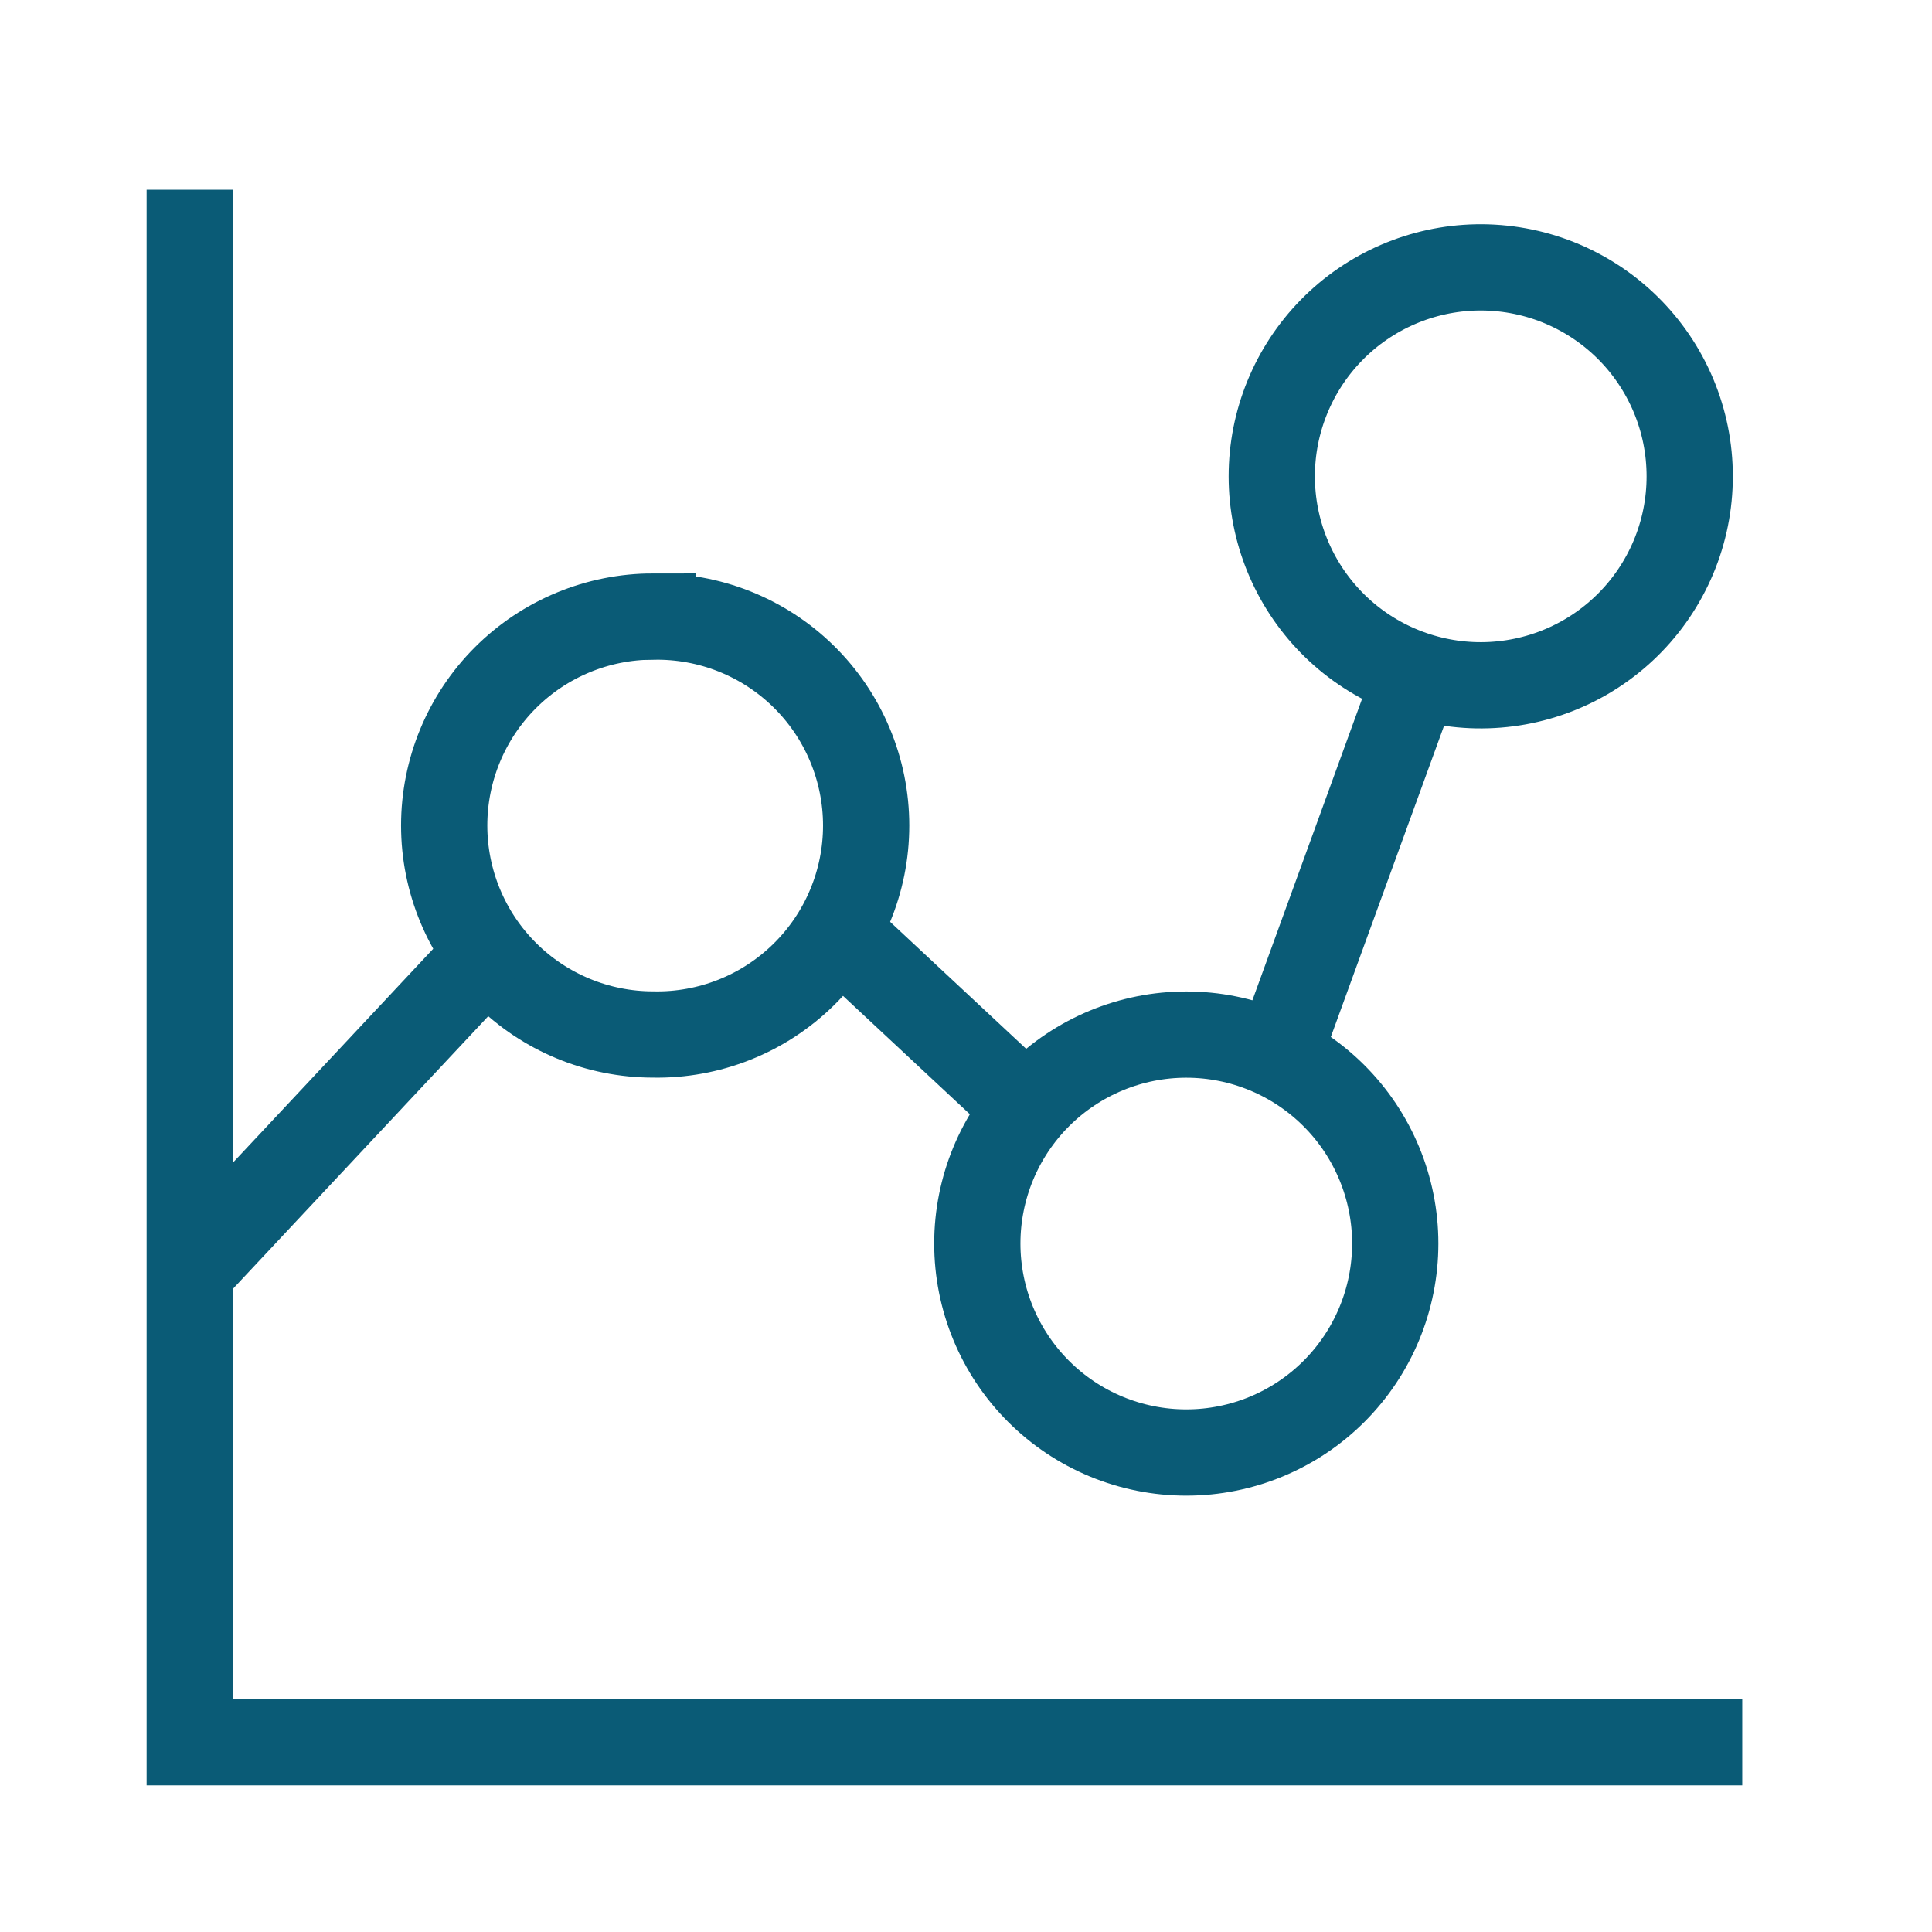
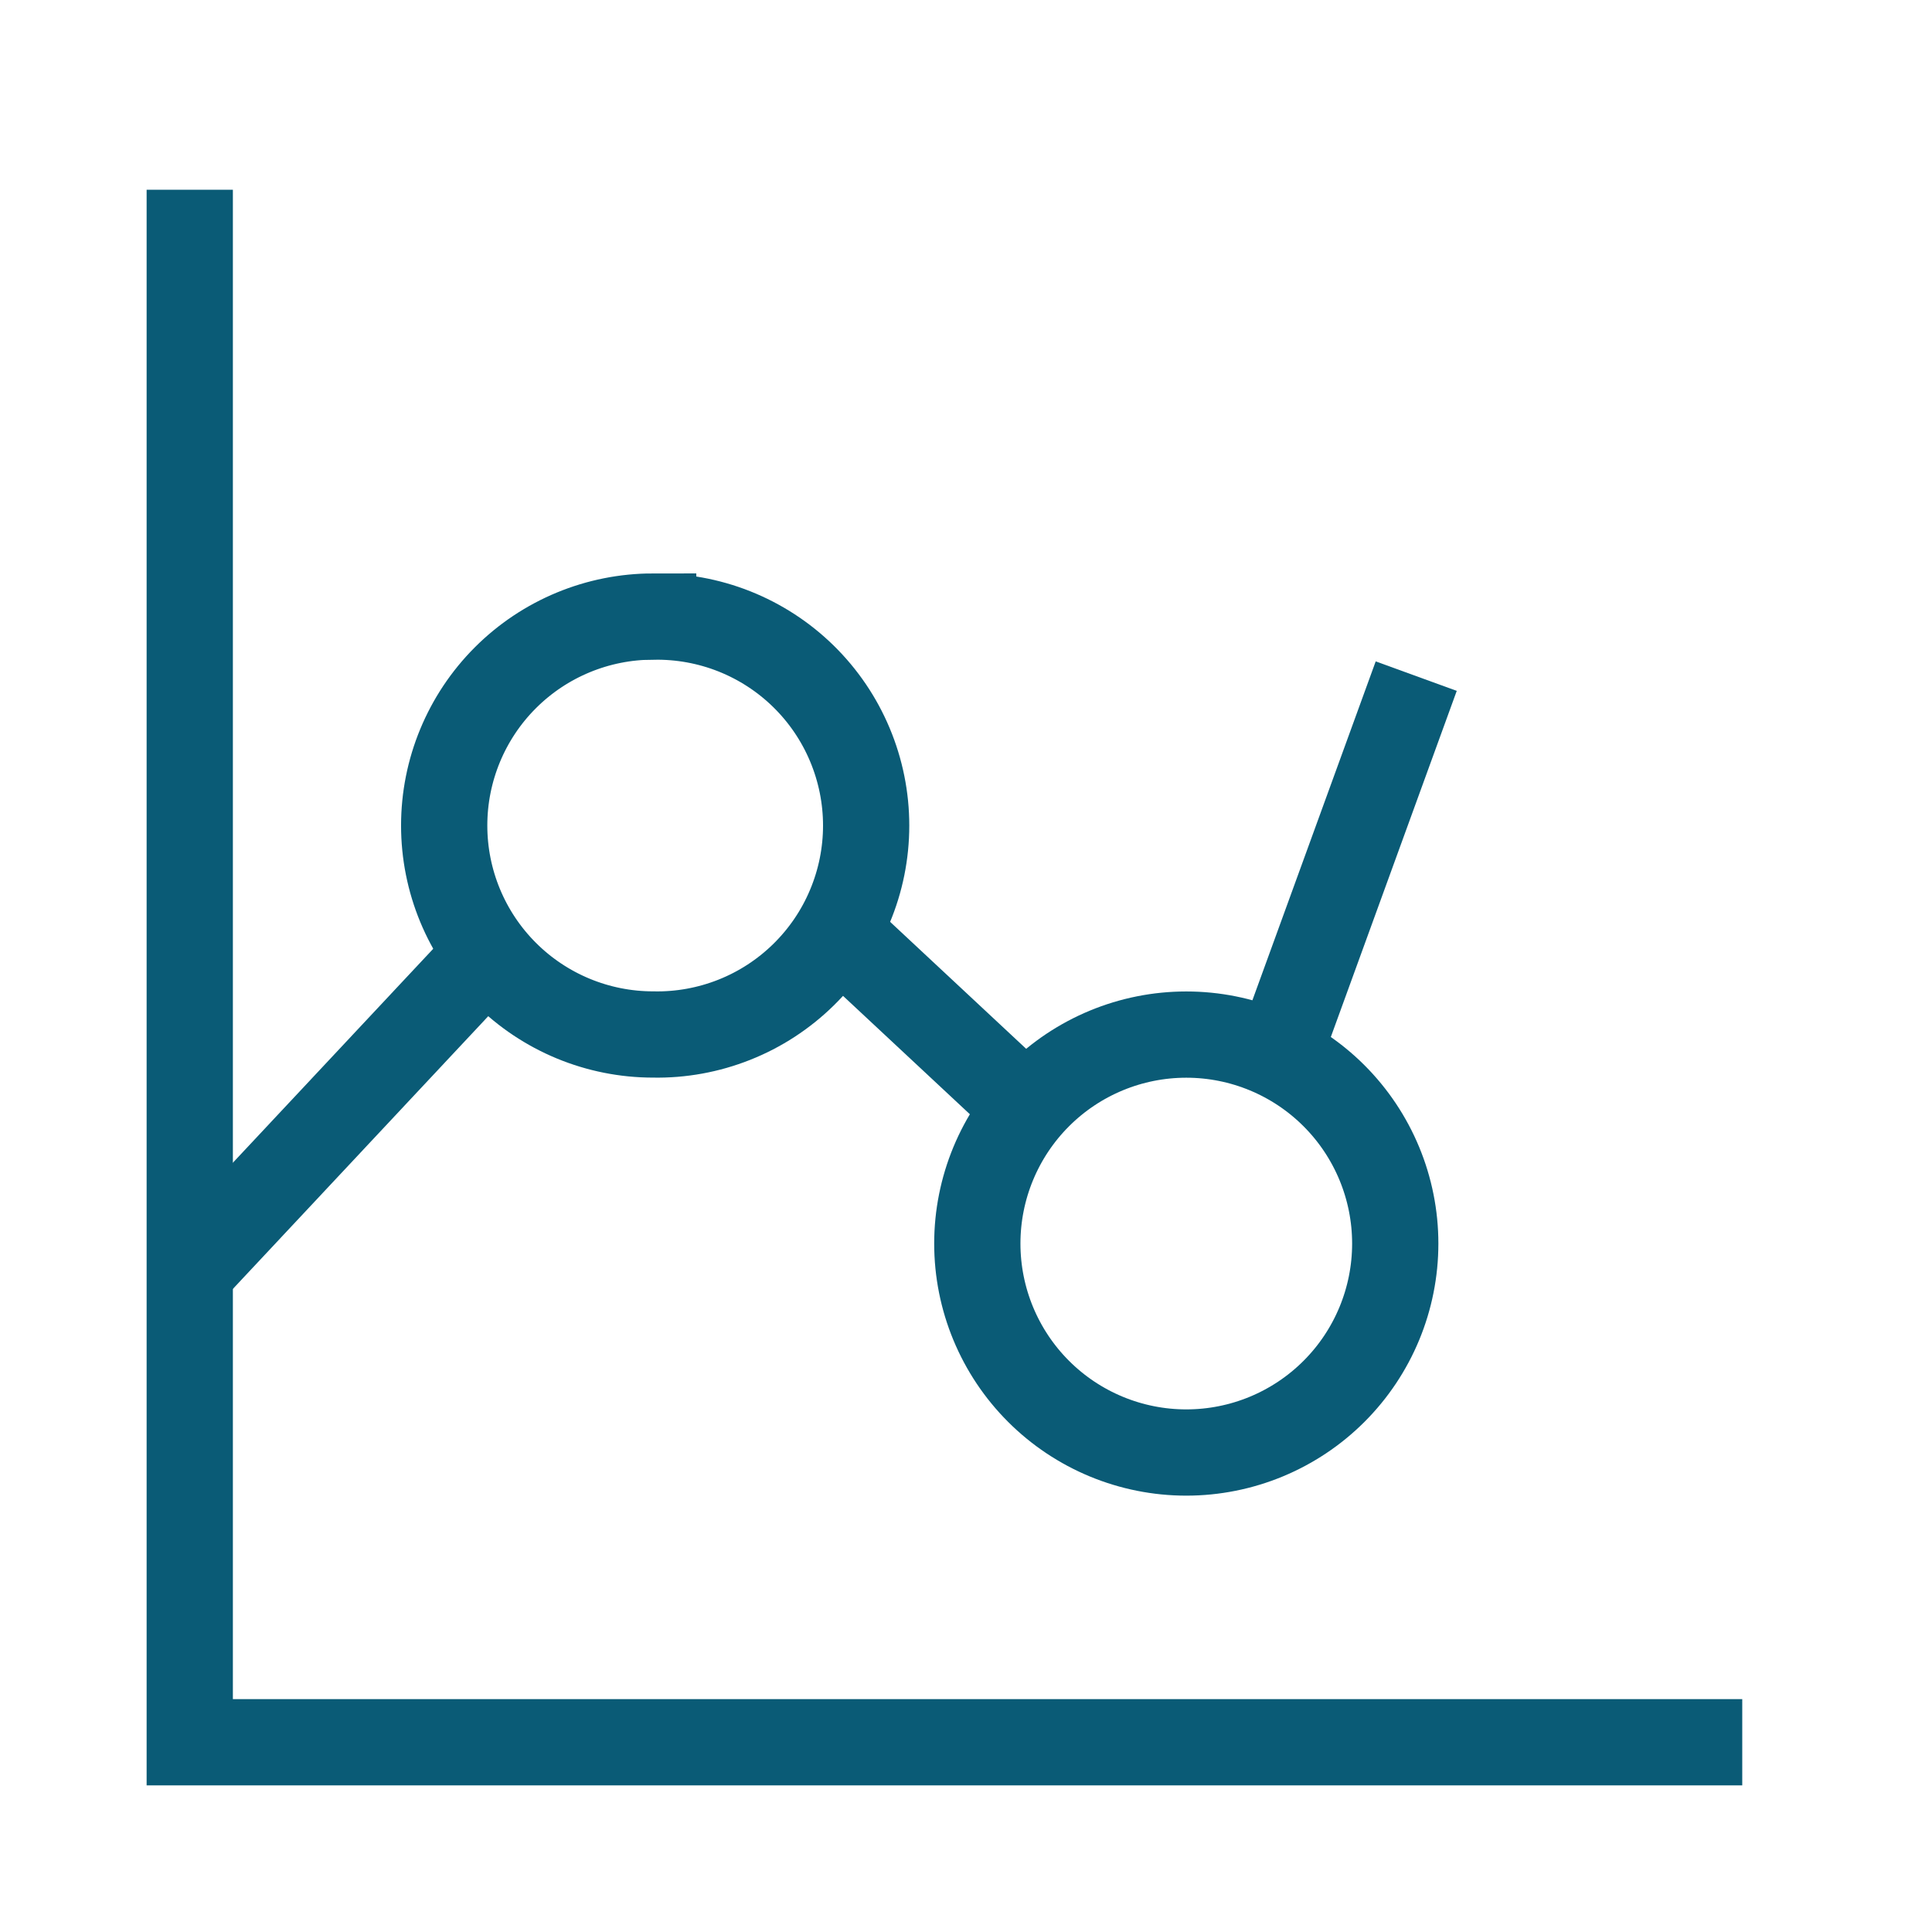
<svg xmlns="http://www.w3.org/2000/svg" width="56" height="56" viewBox="0 0 56 56" fill="none">
  <g id="Frame">
    <g id="graph-dot--product-data-bars-analysis-analytics-graph-business-chart-dot">
      <path id="Ellipse 19" d="M18.932 17.873C19.737 17.858 20.537 18.003 21.285 18.3C22.034 18.598 22.715 19.041 23.29 19.605C23.865 20.169 24.322 20.842 24.633 21.584C24.945 22.327 25.106 23.124 25.106 23.929C25.106 24.735 24.945 25.532 24.633 26.274C24.322 27.017 23.865 27.689 23.29 28.253C22.715 28.817 22.034 29.261 21.285 29.558C20.537 29.855 19.737 30.001 18.932 29.985C17.326 29.985 15.785 29.347 14.649 28.211C13.513 27.075 12.875 25.535 12.875 23.928C12.875 22.322 13.513 20.781 14.649 19.645C15.785 18.509 17.326 17.871 18.932 17.871V17.873Z" stroke="#0A5B76" stroke-width="2.5" />
-       <path id="Ellipse 904" d="M42.803 7.751C43.609 7.736 44.409 7.881 45.157 8.178C45.905 8.476 46.587 8.919 47.162 9.483C47.737 10.047 48.193 10.72 48.505 11.462C48.817 12.205 48.977 13.002 48.977 13.807C48.977 14.612 48.817 15.409 48.505 16.152C48.193 16.894 47.737 17.567 47.162 18.131C46.587 18.695 45.905 19.139 45.157 19.436C44.409 19.733 43.609 19.878 42.803 19.863C41.218 19.832 39.707 19.181 38.596 18.049C37.486 16.916 36.863 15.393 36.863 13.807C36.863 12.221 37.486 10.698 38.596 9.566C39.707 8.433 41.218 7.782 42.803 7.751Z" stroke="#0A5B76" stroke-width="2.5" />
      <path id="Ellipse 903" d="M34.385 29.988C35.992 29.988 37.532 30.626 38.668 31.762C39.804 32.898 40.442 34.439 40.442 36.045C40.442 37.652 39.804 39.192 38.668 40.328C37.532 41.464 35.992 42.102 34.385 42.102C32.779 42.102 31.238 41.464 30.102 40.328C28.966 39.192 28.328 37.652 28.328 36.045C28.328 34.439 28.966 32.898 30.102 31.762C31.238 30.626 32.779 29.988 34.385 29.988Z" stroke="#0A5B76" stroke-width="2.5" />
      <path id="Vector 2181" d="M5.5 36.866L14.142 27.637" stroke="#0A5B76" stroke-width="2.5" />
      <path id="Vector 2182" d="M24.213 26.949L29.755 32.12" stroke="#0A5B76" stroke-width="2.5" />
      <path id="Vector 2183" d="M37.057 30.573L41.05 19.598" stroke="#0A5B76" stroke-width="2.5" />
      <path id="Vector" d="M5.5 5.5V50.5H50.5" stroke="#0A5B76" stroke-width="2.5" />
    </g>
  </g>
</svg>